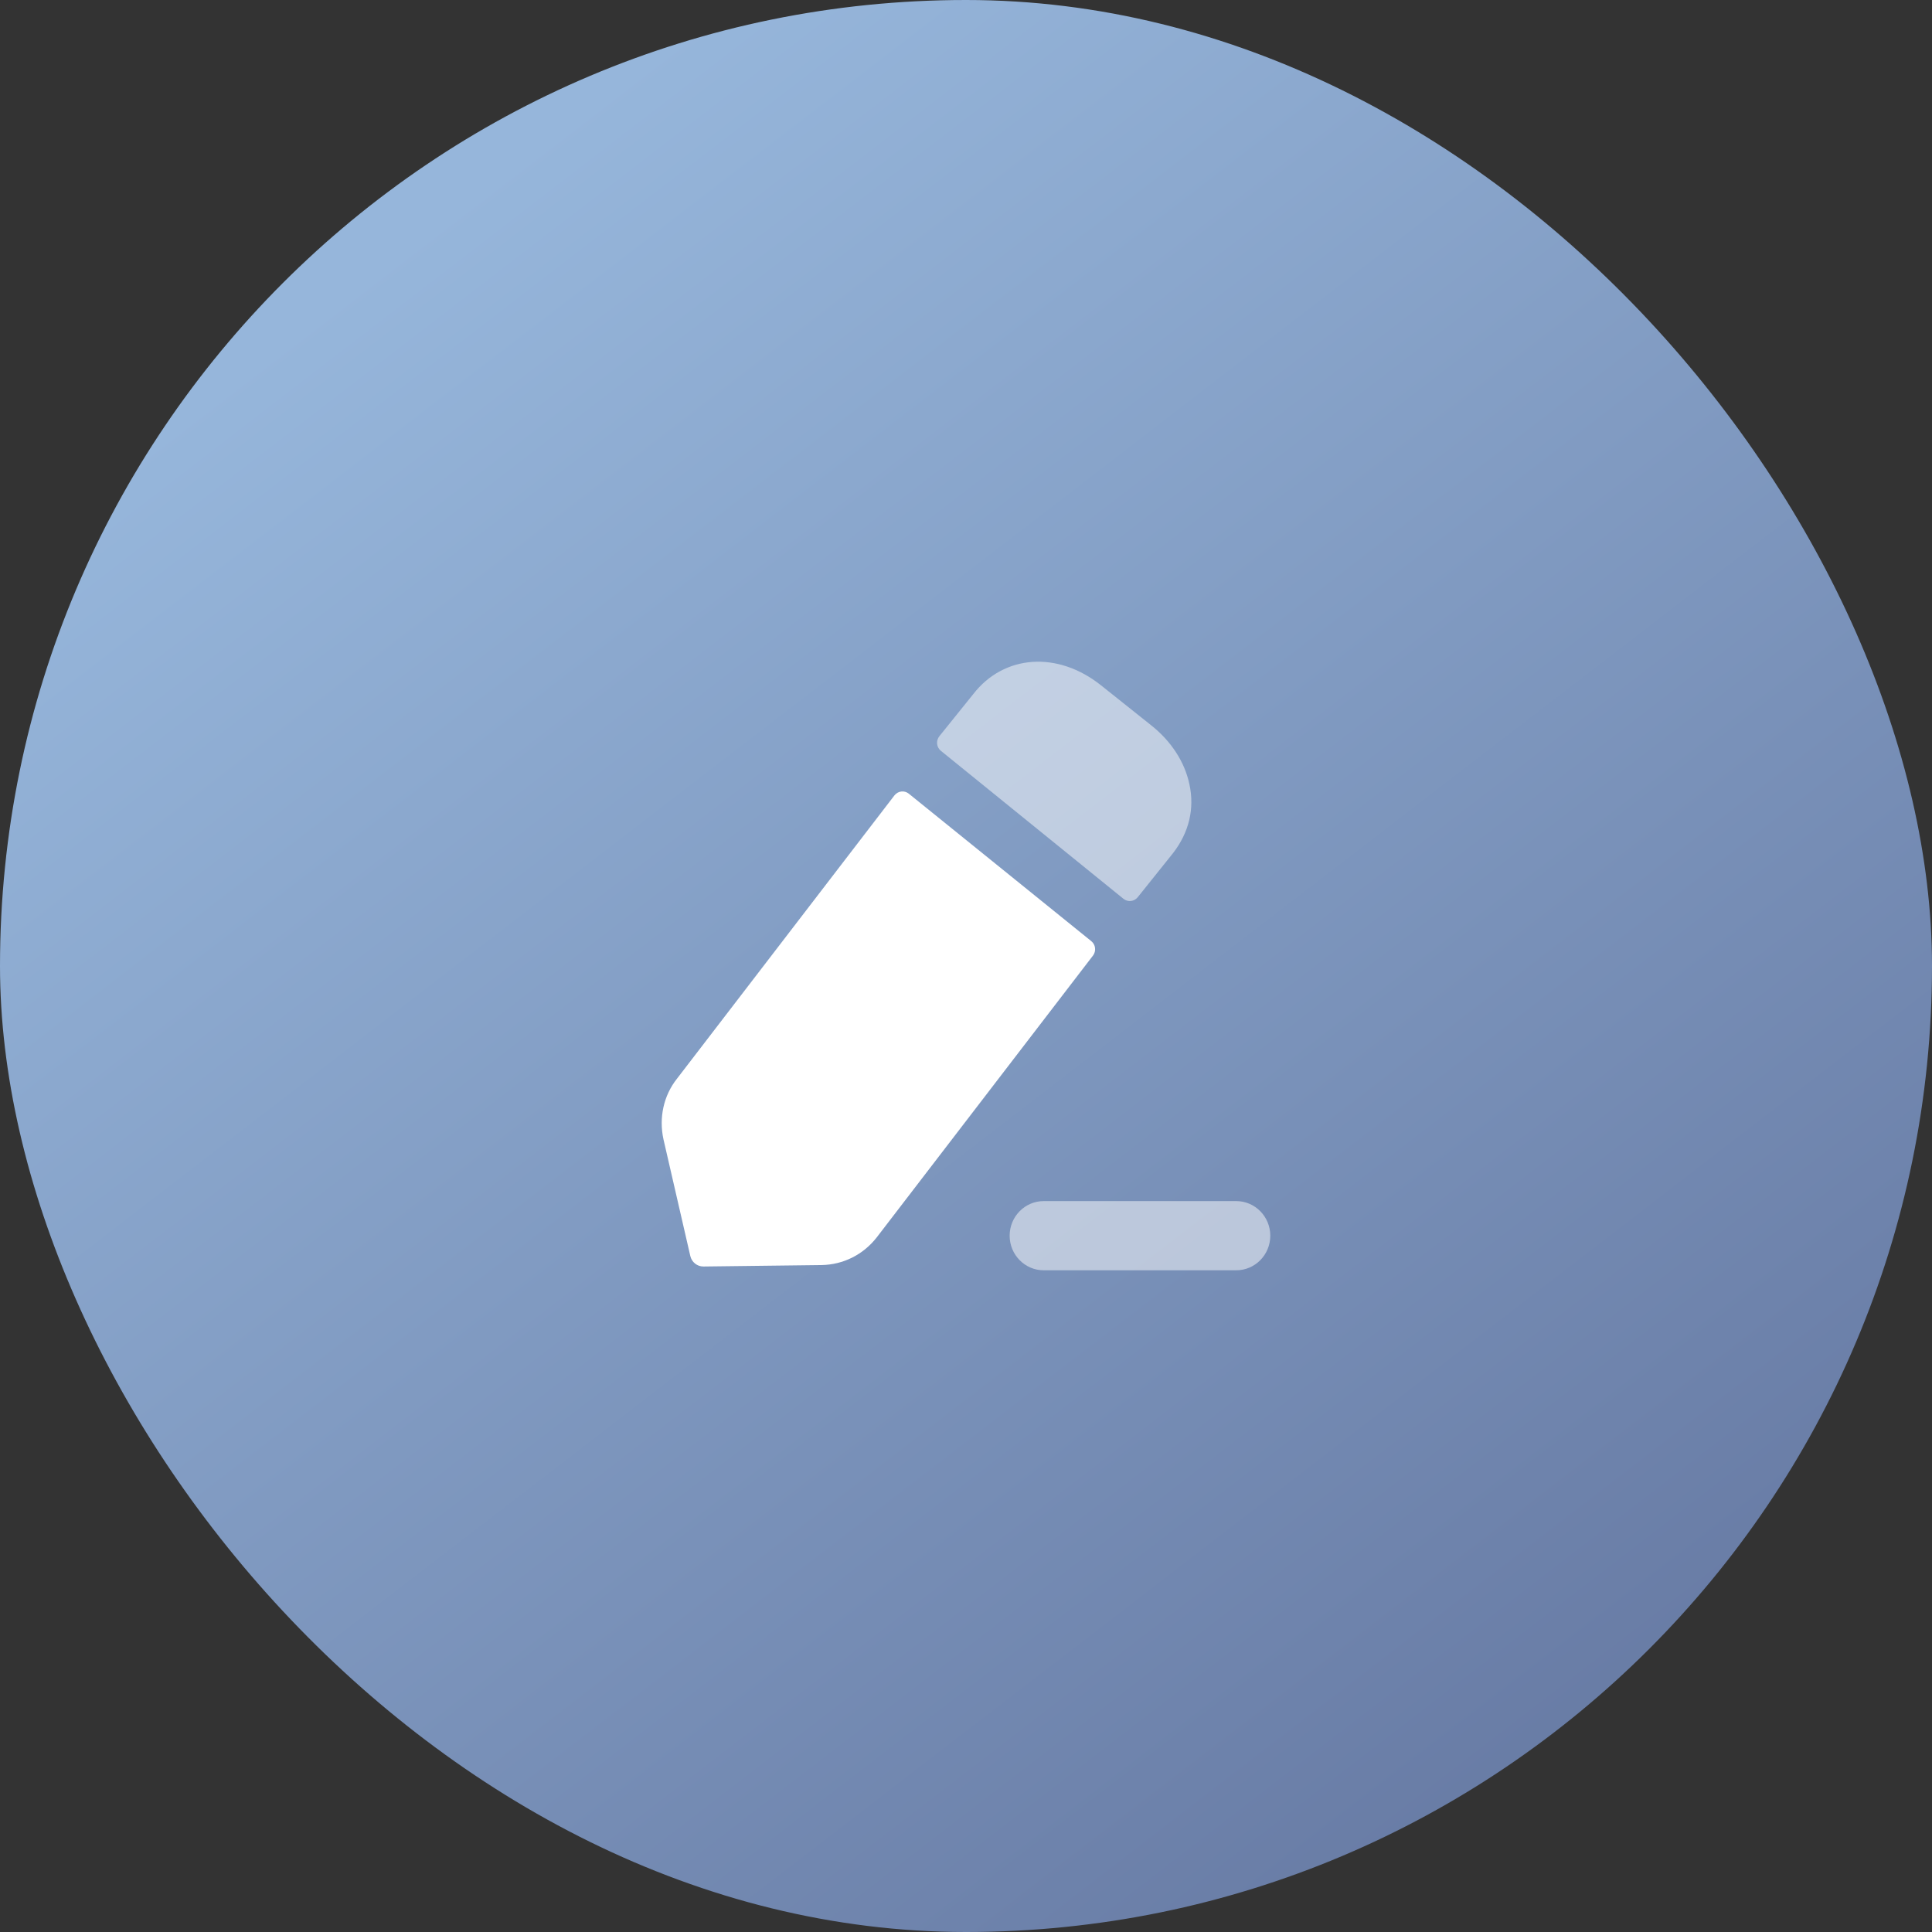
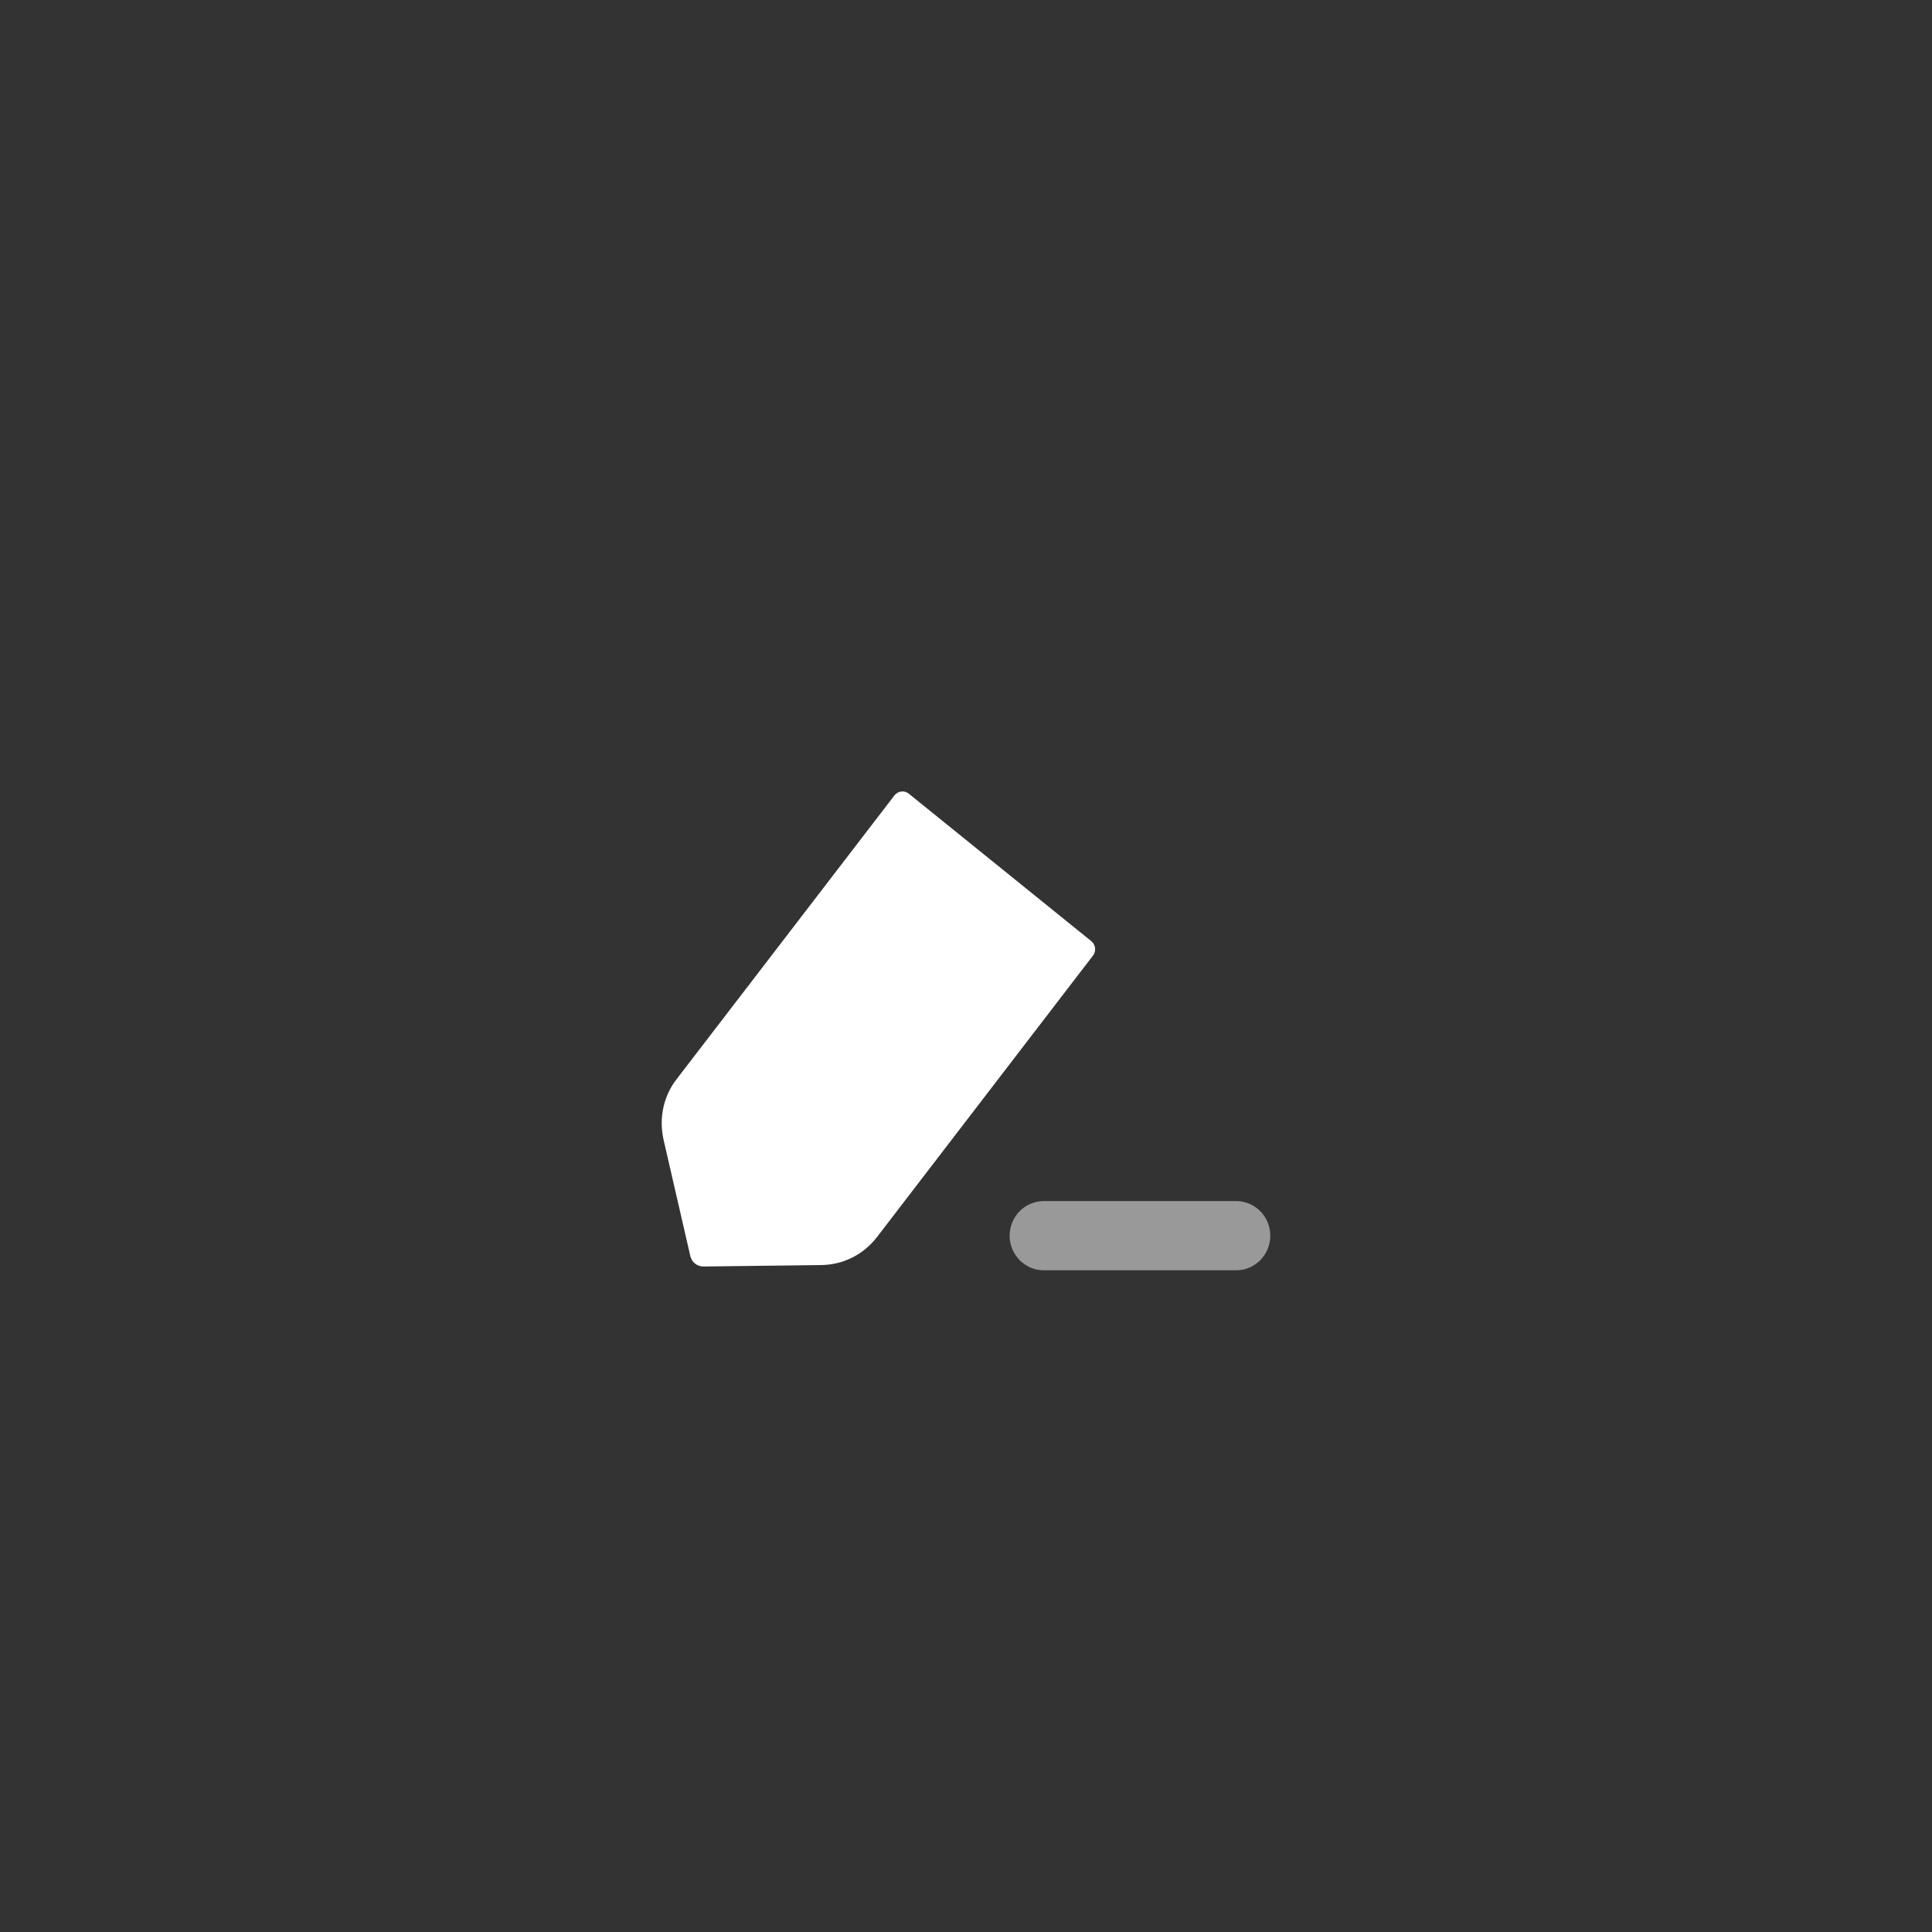
<svg xmlns="http://www.w3.org/2000/svg" width="100" height="100" viewBox="0 0 100 100" fill="none">
  <rect x="0" y="0" width="100" height="100" fill="#333333" stroke="none" />
-   <rect width="100" height="100" rx="50" fill="url(#paint0_linear)" />
  <path d="M63.987 62.168H54.022C53.05 62.168 52.259 62.971 52.259 63.959C52.259 64.949 53.05 65.75 54.022 65.75H63.987C64.959 65.75 65.75 64.949 65.75 63.959C65.75 62.971 64.959 62.168 63.987 62.168Z" fill="white" fill-opacity="0.5" />
  <path d="M47.041 41.082L56.483 48.712C56.711 48.894 56.75 49.229 56.572 49.462L45.378 64.049C44.674 64.95 43.637 65.46 42.526 65.479L36.415 65.554C36.089 65.558 35.804 65.332 35.73 65.009L34.341 58.97C34.1 57.86 34.341 56.713 35.044 55.828L46.294 41.172C46.476 40.937 46.811 40.895 47.041 41.082Z" fill="white" />
-   <path d="M60.711 44.164L58.891 46.437C58.707 46.668 58.378 46.706 58.15 46.522C55.937 44.731 50.27 40.135 48.698 38.861C48.468 38.673 48.437 38.338 48.622 38.105L50.377 35.925C51.97 33.874 54.748 33.686 56.989 35.473L59.563 37.524C60.618 38.352 61.322 39.443 61.563 40.59C61.841 41.852 61.544 43.092 60.711 44.164Z" fill="white" fill-opacity="0.5" />
  <defs>
    <linearGradient id="paint0_linear" x1="18.474" y1="14.361" x2="85.697" y2="101.685" gradientUnits="userSpaceOnUse">
      <stop stop-color="#96B6DB" />
      <stop offset="1" stop-color="#63759F" />
    </linearGradient>
  </defs>
</svg>